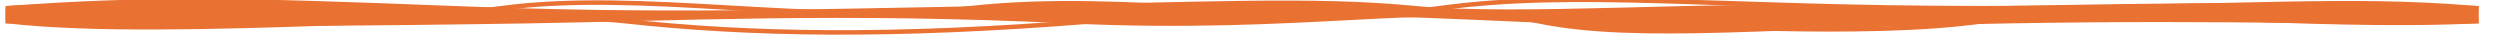
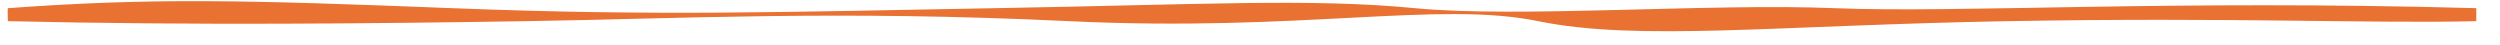
<svg xmlns="http://www.w3.org/2000/svg" height="10" stroke="#000" stroke-linecap="square" stroke-miterlimit="10" viewBox="0 0 554.2 9.88" width="554">
  <g>
    <g fill="#E97132" stroke="#E97132">
-       <path d="M1.75 1.75c35.35-2.29 78.02 4.18 109.44 0s68.52 3.89 103.97 0 73.22 4.2 103.97 0 60.9.03 120.38 0 79.86-2.45 109.44 0c-.07 1.19-.07 1.55 0 2.88-37.92 1.82-83.4-3.71-109.44 0s-69.29.7-93.02 0-58.53-3.66-103.97 0-76.6 2.98-103.97 0-100.07 4.19-136.8 0c.01-1.04.01-2.29 0-2.88Z" fill="none" />
      <path d="M1.75 1.75c31.86-2.32 52.4-1.81 98.5 0s74.21.81 120.38 0 70.25-2.21 93.02 0 65.43-1.13 93.02 0 74.07-1.9 142.27 0c-.01.69-.01 1.57 0 2.88-23.6.57-53.22-.9-103.97 0s-81.91 4.54-103.97 0-52.6 2.46-103.97 0-85.94-.54-120.38 0-73.33.96-114.91 0c.03-.63-.11-2.29 0-2.88Z" stroke="none" />
-       <path d="M1.75 1.75c31.86-2.32 52.4-1.81 98.5 0s74.21.81 120.38 0 70.25-2.21 93.02 0 65.43-1.13 93.02 0 74.07-1.9 142.27 0c-.01.69-.01 1.57 0 2.88-23.6.57-53.22-.9-103.97 0s-81.91 4.54-103.97 0-52.6 2.46-103.97 0-85.94-.54-120.38 0-73.33.96-114.91 0c.03-.63-.11-2.29 0-2.88Z" fill="none" />
    </g>
  </g>
</svg>